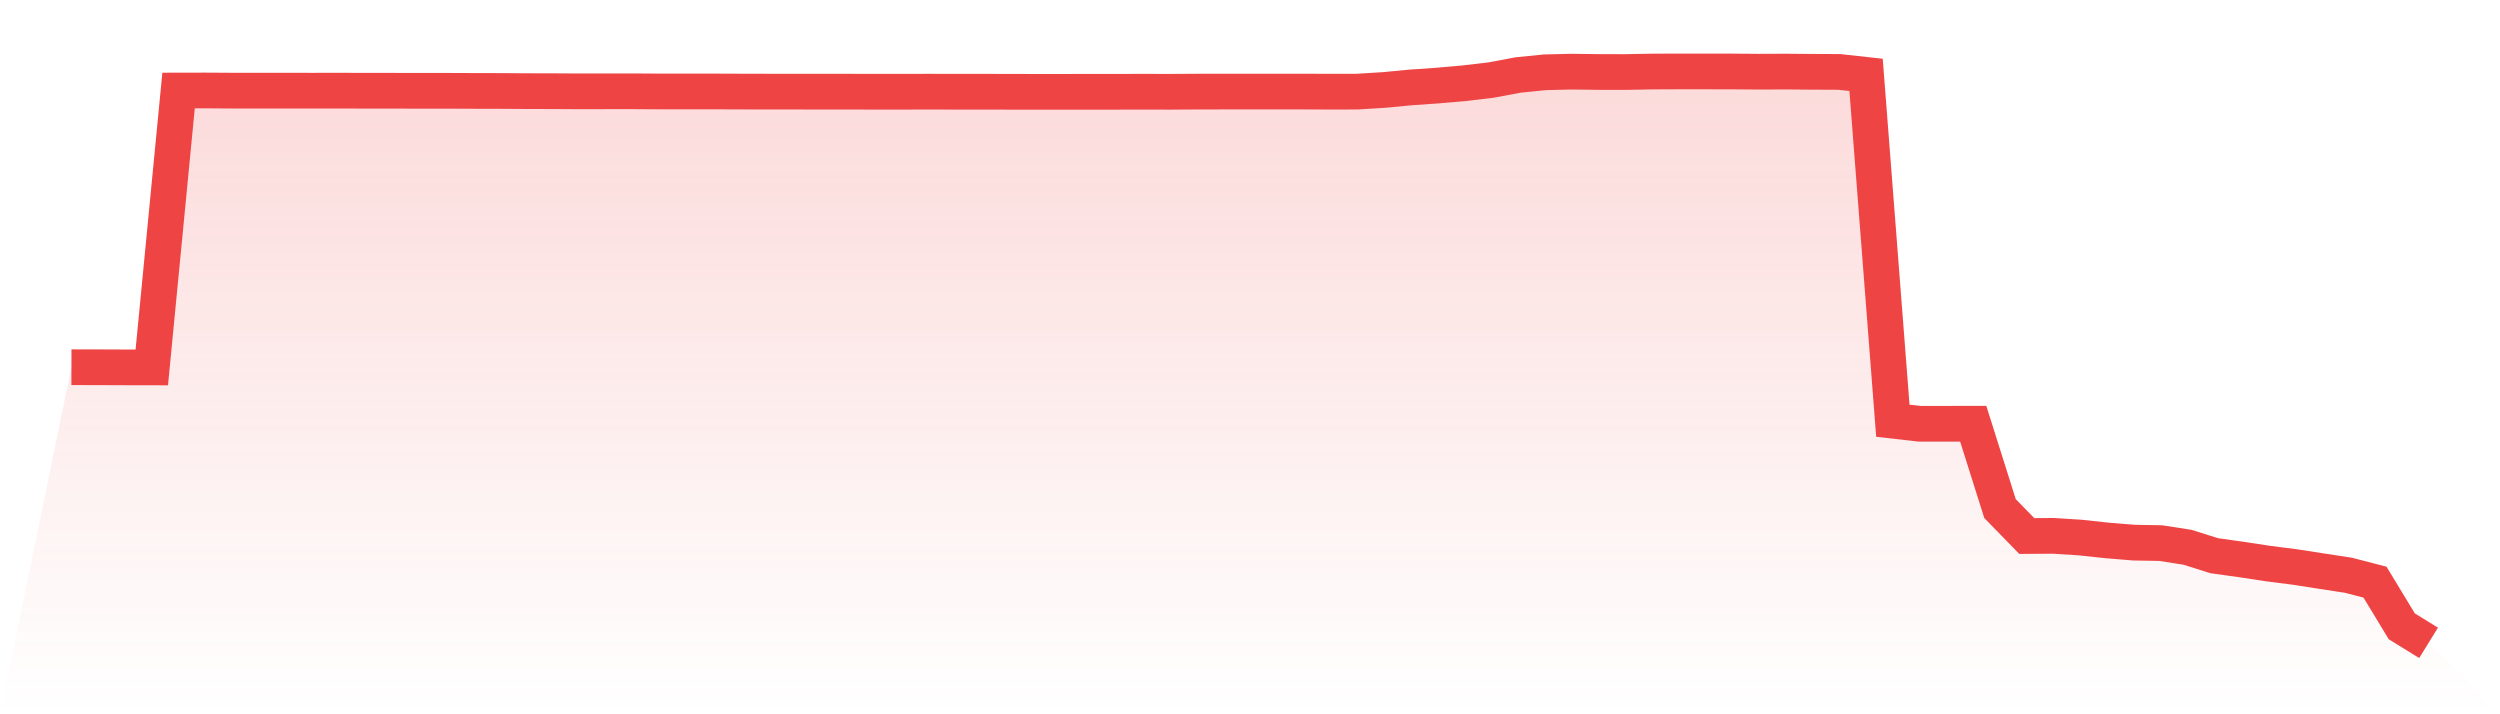
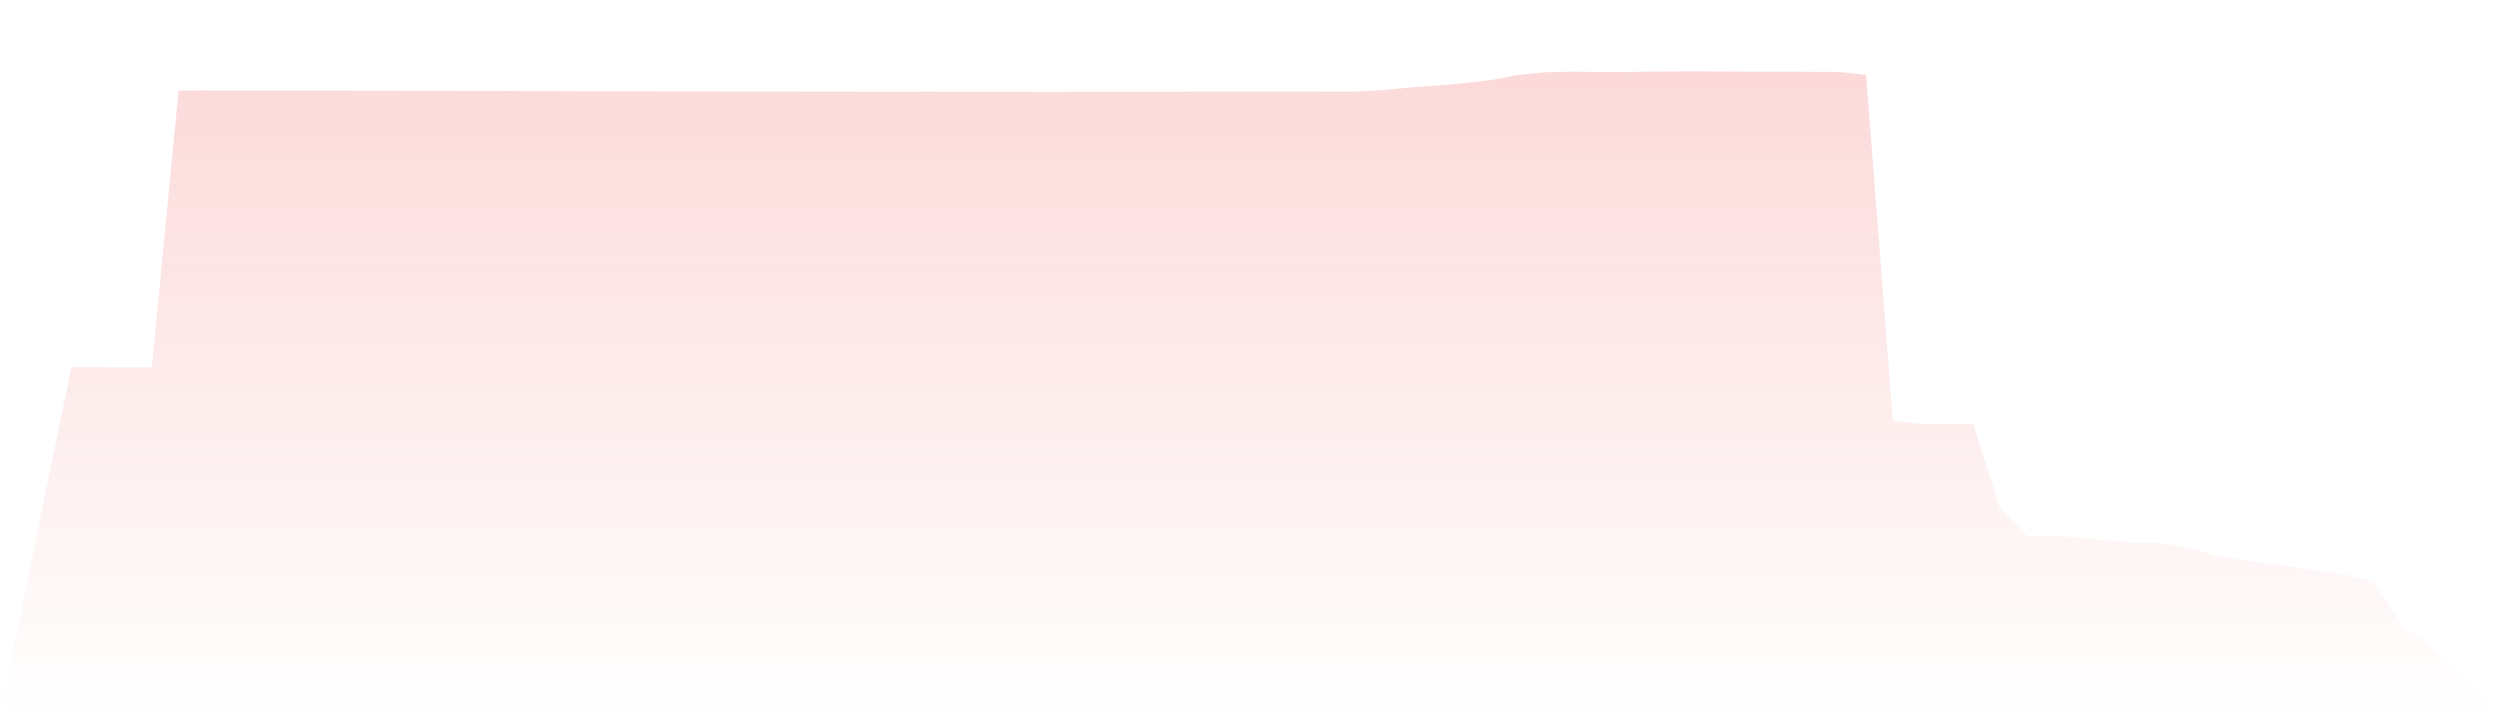
<svg xmlns="http://www.w3.org/2000/svg" viewBox="0 0 140 40">
  <defs>
    <linearGradient id="gradient" x1="0" x2="0" y1="0" y2="1">
      <stop offset="0%" stop-color="#ef4444" stop-opacity="0.2" />
      <stop offset="100%" stop-color="#ef4444" stop-opacity="0" />
    </linearGradient>
  </defs>
  <path d="M4,20.564 L4,20.564 L5.5,20.567 L7,20.573 L8.5,20.576 L10,5.07 L11.5,5.067 L13,5.076 L14.5,5.076 L16,5.076 L17.5,5.079 L19,5.076 L20.5,5.082 L22,5.082 L23.5,5.085 L25,5.085 L26.5,5.091 L28,5.094 L29.5,5.104 L31,5.107 L32.5,5.116 L34,5.113 L35.5,5.113 L37,5.122 L38.5,5.122 L40,5.122 L41.5,5.128 L43,5.131 L44.5,5.131 L46,5.134 L47.5,5.134 L49,5.137 L50.5,5.137 L52,5.134 L53.5,5.137 L55,5.137 L56.5,5.14 L58,5.143 L59.5,5.143 L61,5.14 L62.5,5.14 L64,5.137 L65.5,5.14 L67,5.131 L68.5,5.128 L70,5.128 L71.5,5.128 L73,5.128 L74.5,5.134 L76,5.131 L77.5,5.039 L79,4.896 L80.5,4.792 L82,4.66 L83.5,4.483 L85,4.202 L86.5,4.049 L88,4.012 L89.5,4.031 L91,4.034 L92.5,4.006 L94,4 L95.5,4 L97,4.003 L98.5,4.015 L100,4.009 L101.5,4.021 L103,4.028 L104.5,4.193 L106,23.56 L107.5,23.731 L109,23.731 L110.5,23.728 L112,28.479 L113.5,30.017 L115,30.008 L116.5,30.103 L118,30.265 L119.5,30.387 L121,30.414 L122.5,30.647 L124,31.121 L125.5,31.329 L127,31.558 L128.5,31.75 L130,31.983 L131.5,32.212 L133,32.6 L134.5,35.074 L136,36 L140,40 L0,40 z" fill="url(#gradient)" />
-   <path d="M4,20.564 L4,20.564 L5.5,20.567 L7,20.573 L8.5,20.576 L10,5.07 L11.5,5.067 L13,5.076 L14.5,5.076 L16,5.076 L17.5,5.079 L19,5.076 L20.5,5.082 L22,5.082 L23.5,5.085 L25,5.085 L26.5,5.091 L28,5.094 L29.5,5.104 L31,5.107 L32.5,5.116 L34,5.113 L35.5,5.113 L37,5.122 L38.5,5.122 L40,5.122 L41.5,5.128 L43,5.131 L44.5,5.131 L46,5.134 L47.5,5.134 L49,5.137 L50.5,5.137 L52,5.134 L53.5,5.137 L55,5.137 L56.5,5.14 L58,5.143 L59.5,5.143 L61,5.14 L62.5,5.14 L64,5.137 L65.5,5.14 L67,5.131 L68.5,5.128 L70,5.128 L71.5,5.128 L73,5.128 L74.5,5.134 L76,5.131 L77.5,5.039 L79,4.896 L80.5,4.792 L82,4.66 L83.5,4.483 L85,4.202 L86.5,4.049 L88,4.012 L89.5,4.031 L91,4.034 L92.5,4.006 L94,4 L95.5,4 L97,4.003 L98.5,4.015 L100,4.009 L101.5,4.021 L103,4.028 L104.5,4.193 L106,23.56 L107.5,23.731 L109,23.731 L110.5,23.728 L112,28.479 L113.5,30.017 L115,30.008 L116.5,30.103 L118,30.265 L119.5,30.387 L121,30.414 L122.5,30.647 L124,31.121 L125.5,31.329 L127,31.558 L128.5,31.75 L130,31.983 L131.5,32.212 L133,32.6 L134.5,35.074 L136,36" fill="none" stroke="#ef4444" stroke-width="2" />
</svg>